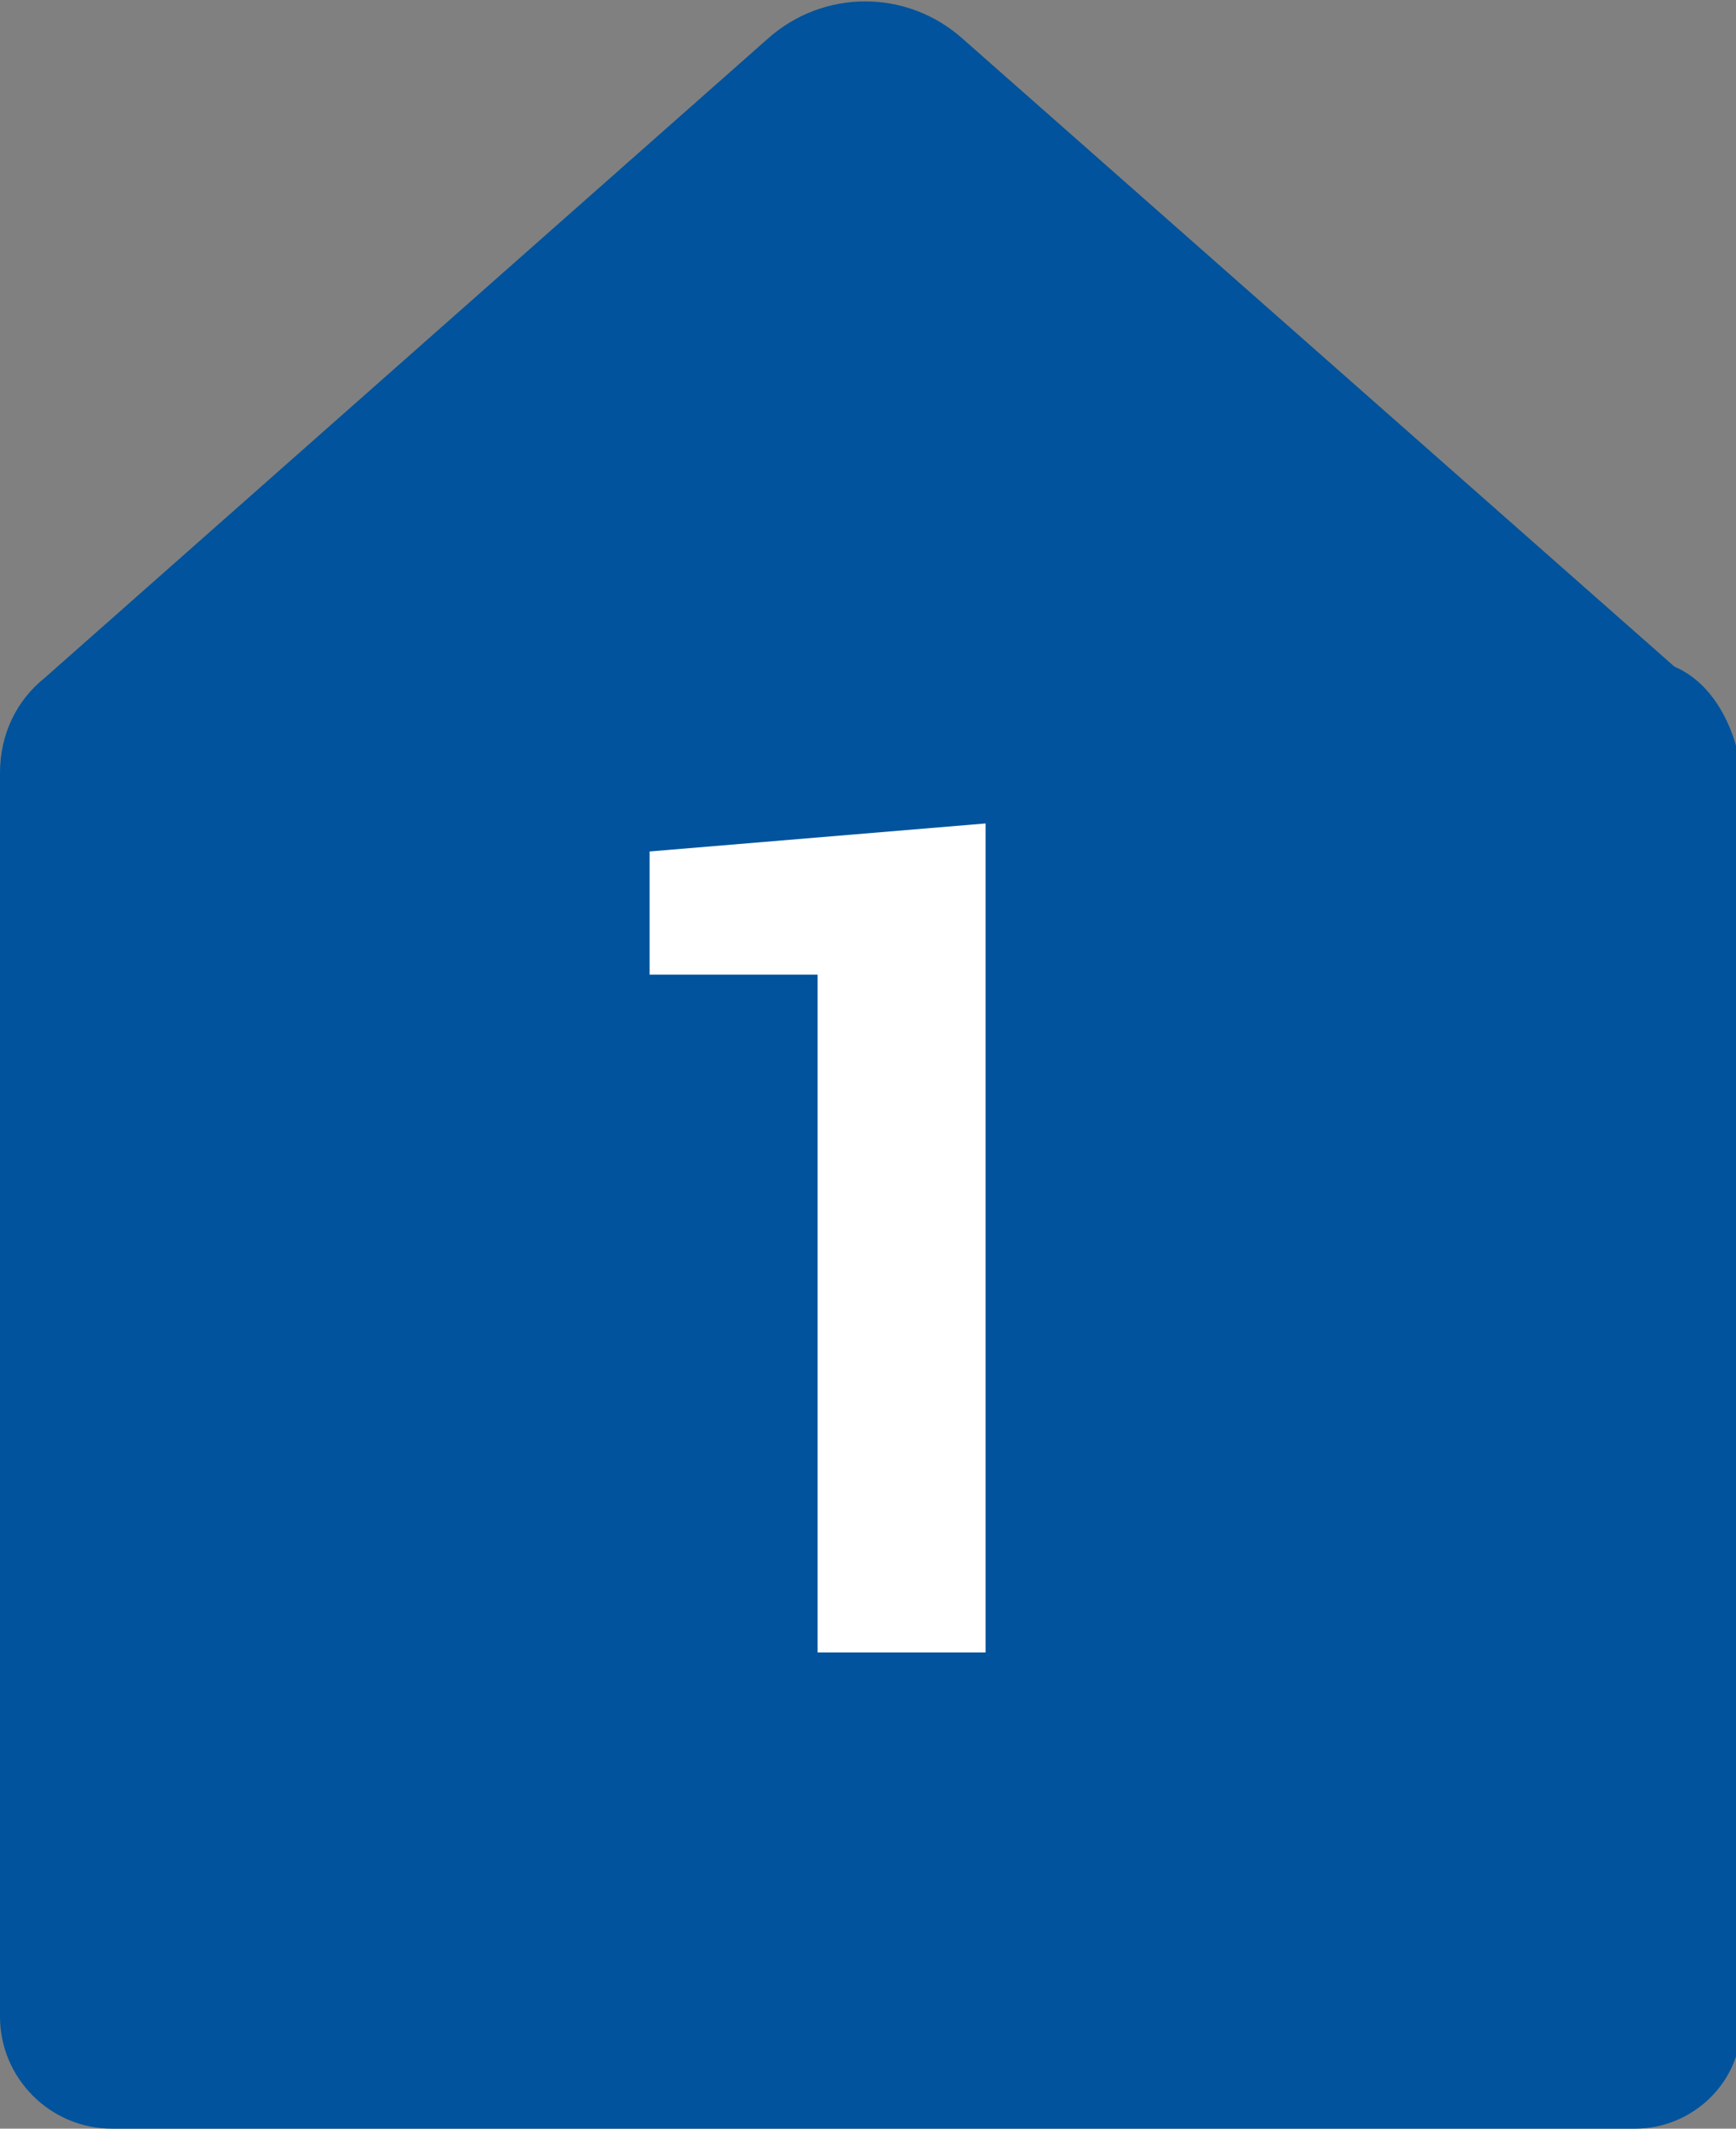
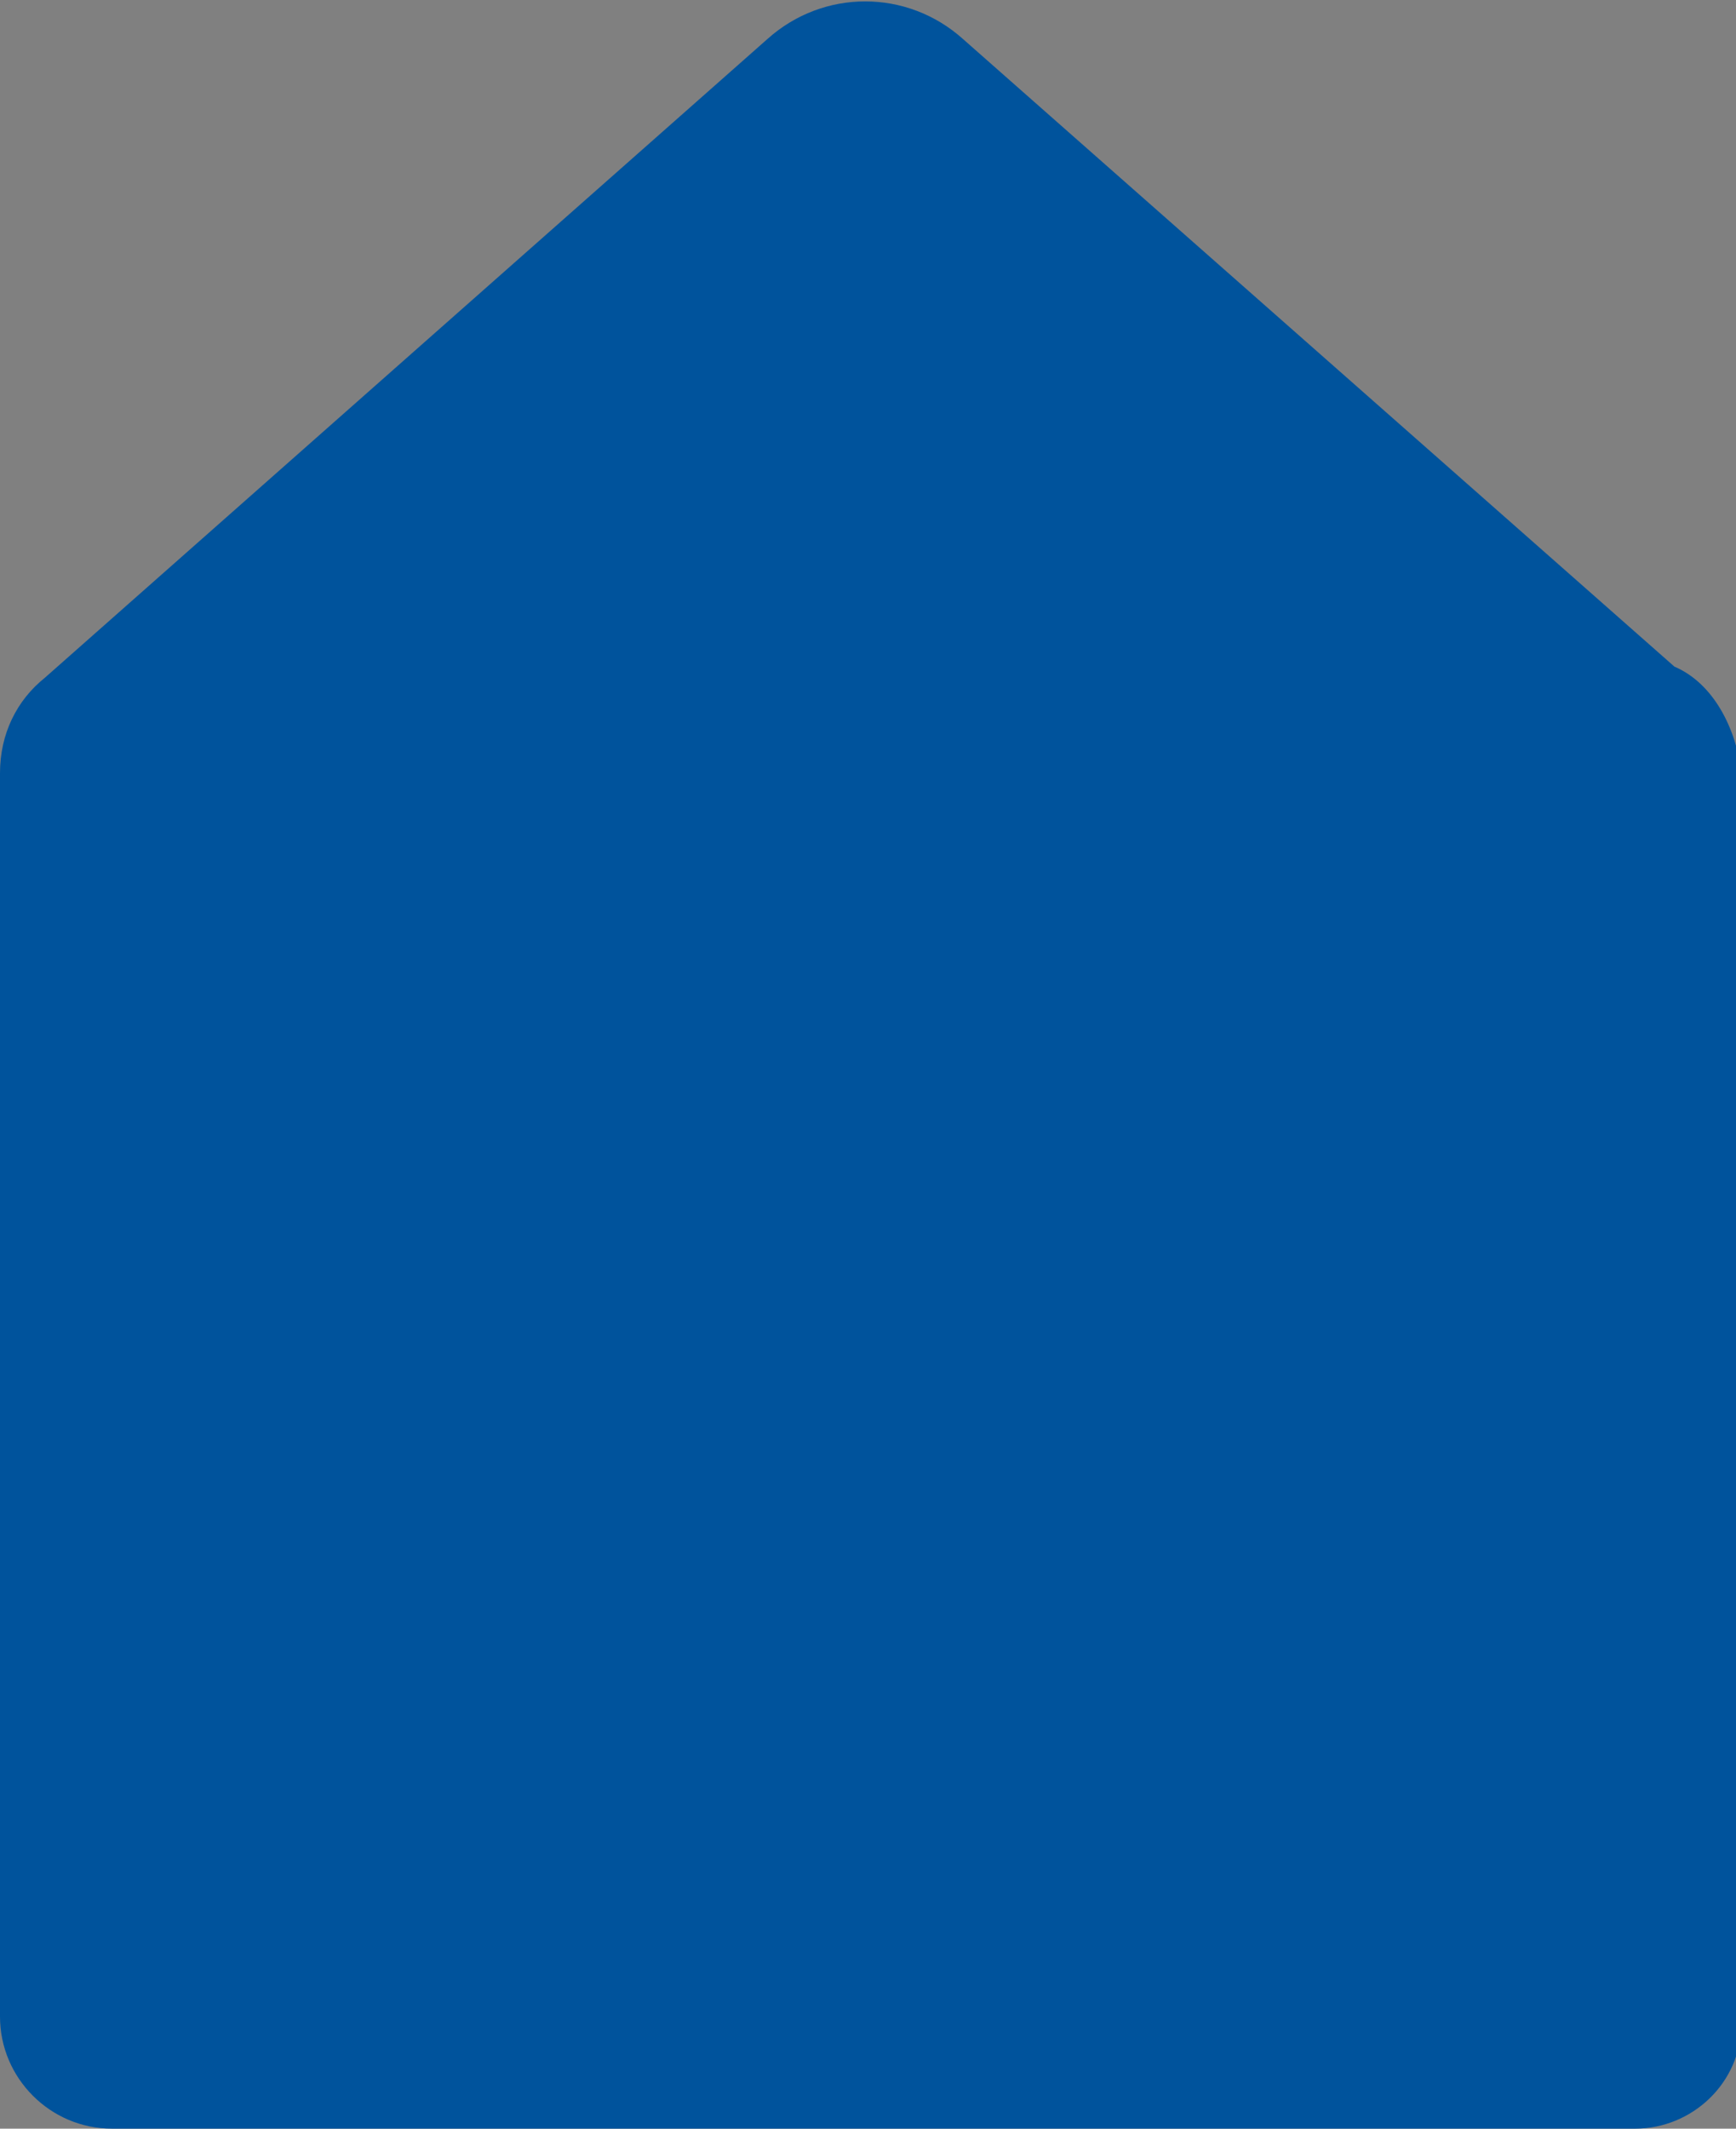
<svg xmlns="http://www.w3.org/2000/svg" version="1.1" id="a" x="0px" y="0px" viewBox="0 0 31 38" style="enable-background:new 0 0 31 38;" xml:space="preserve">
  <rect x="0" y="0" width="31" height="38" fill="#808080" stroke="none" />
  <style type="text/css">
	.st0{fill-rule:evenodd;clip-rule:evenodd;fill:#00539C;}
	.st1{fill:#FFFFFF;}
</style>
  <g id="b">
    <g id="c">
      <path id="d" class="st0" d="M29.9,11.9L17.2,0.7c-1-0.9-2.5-0.9-3.5,0L0.8,12.1c-0.5,0.4-0.8,1-0.8,1.7V36c0,1.1,0.9,2,2,2h27.2    c1,0,1.9-0.8,1.9-1.9V13.8C31,13,30.6,12.2,29.9,11.9" />
    </g>
  </g>
  <g>
-     <path class="st1" d="M17.5,29.5h-2.9V17.4h-3v-2.2l6-0.5V29.5z" />
-   </g>
+     </g>
</svg>